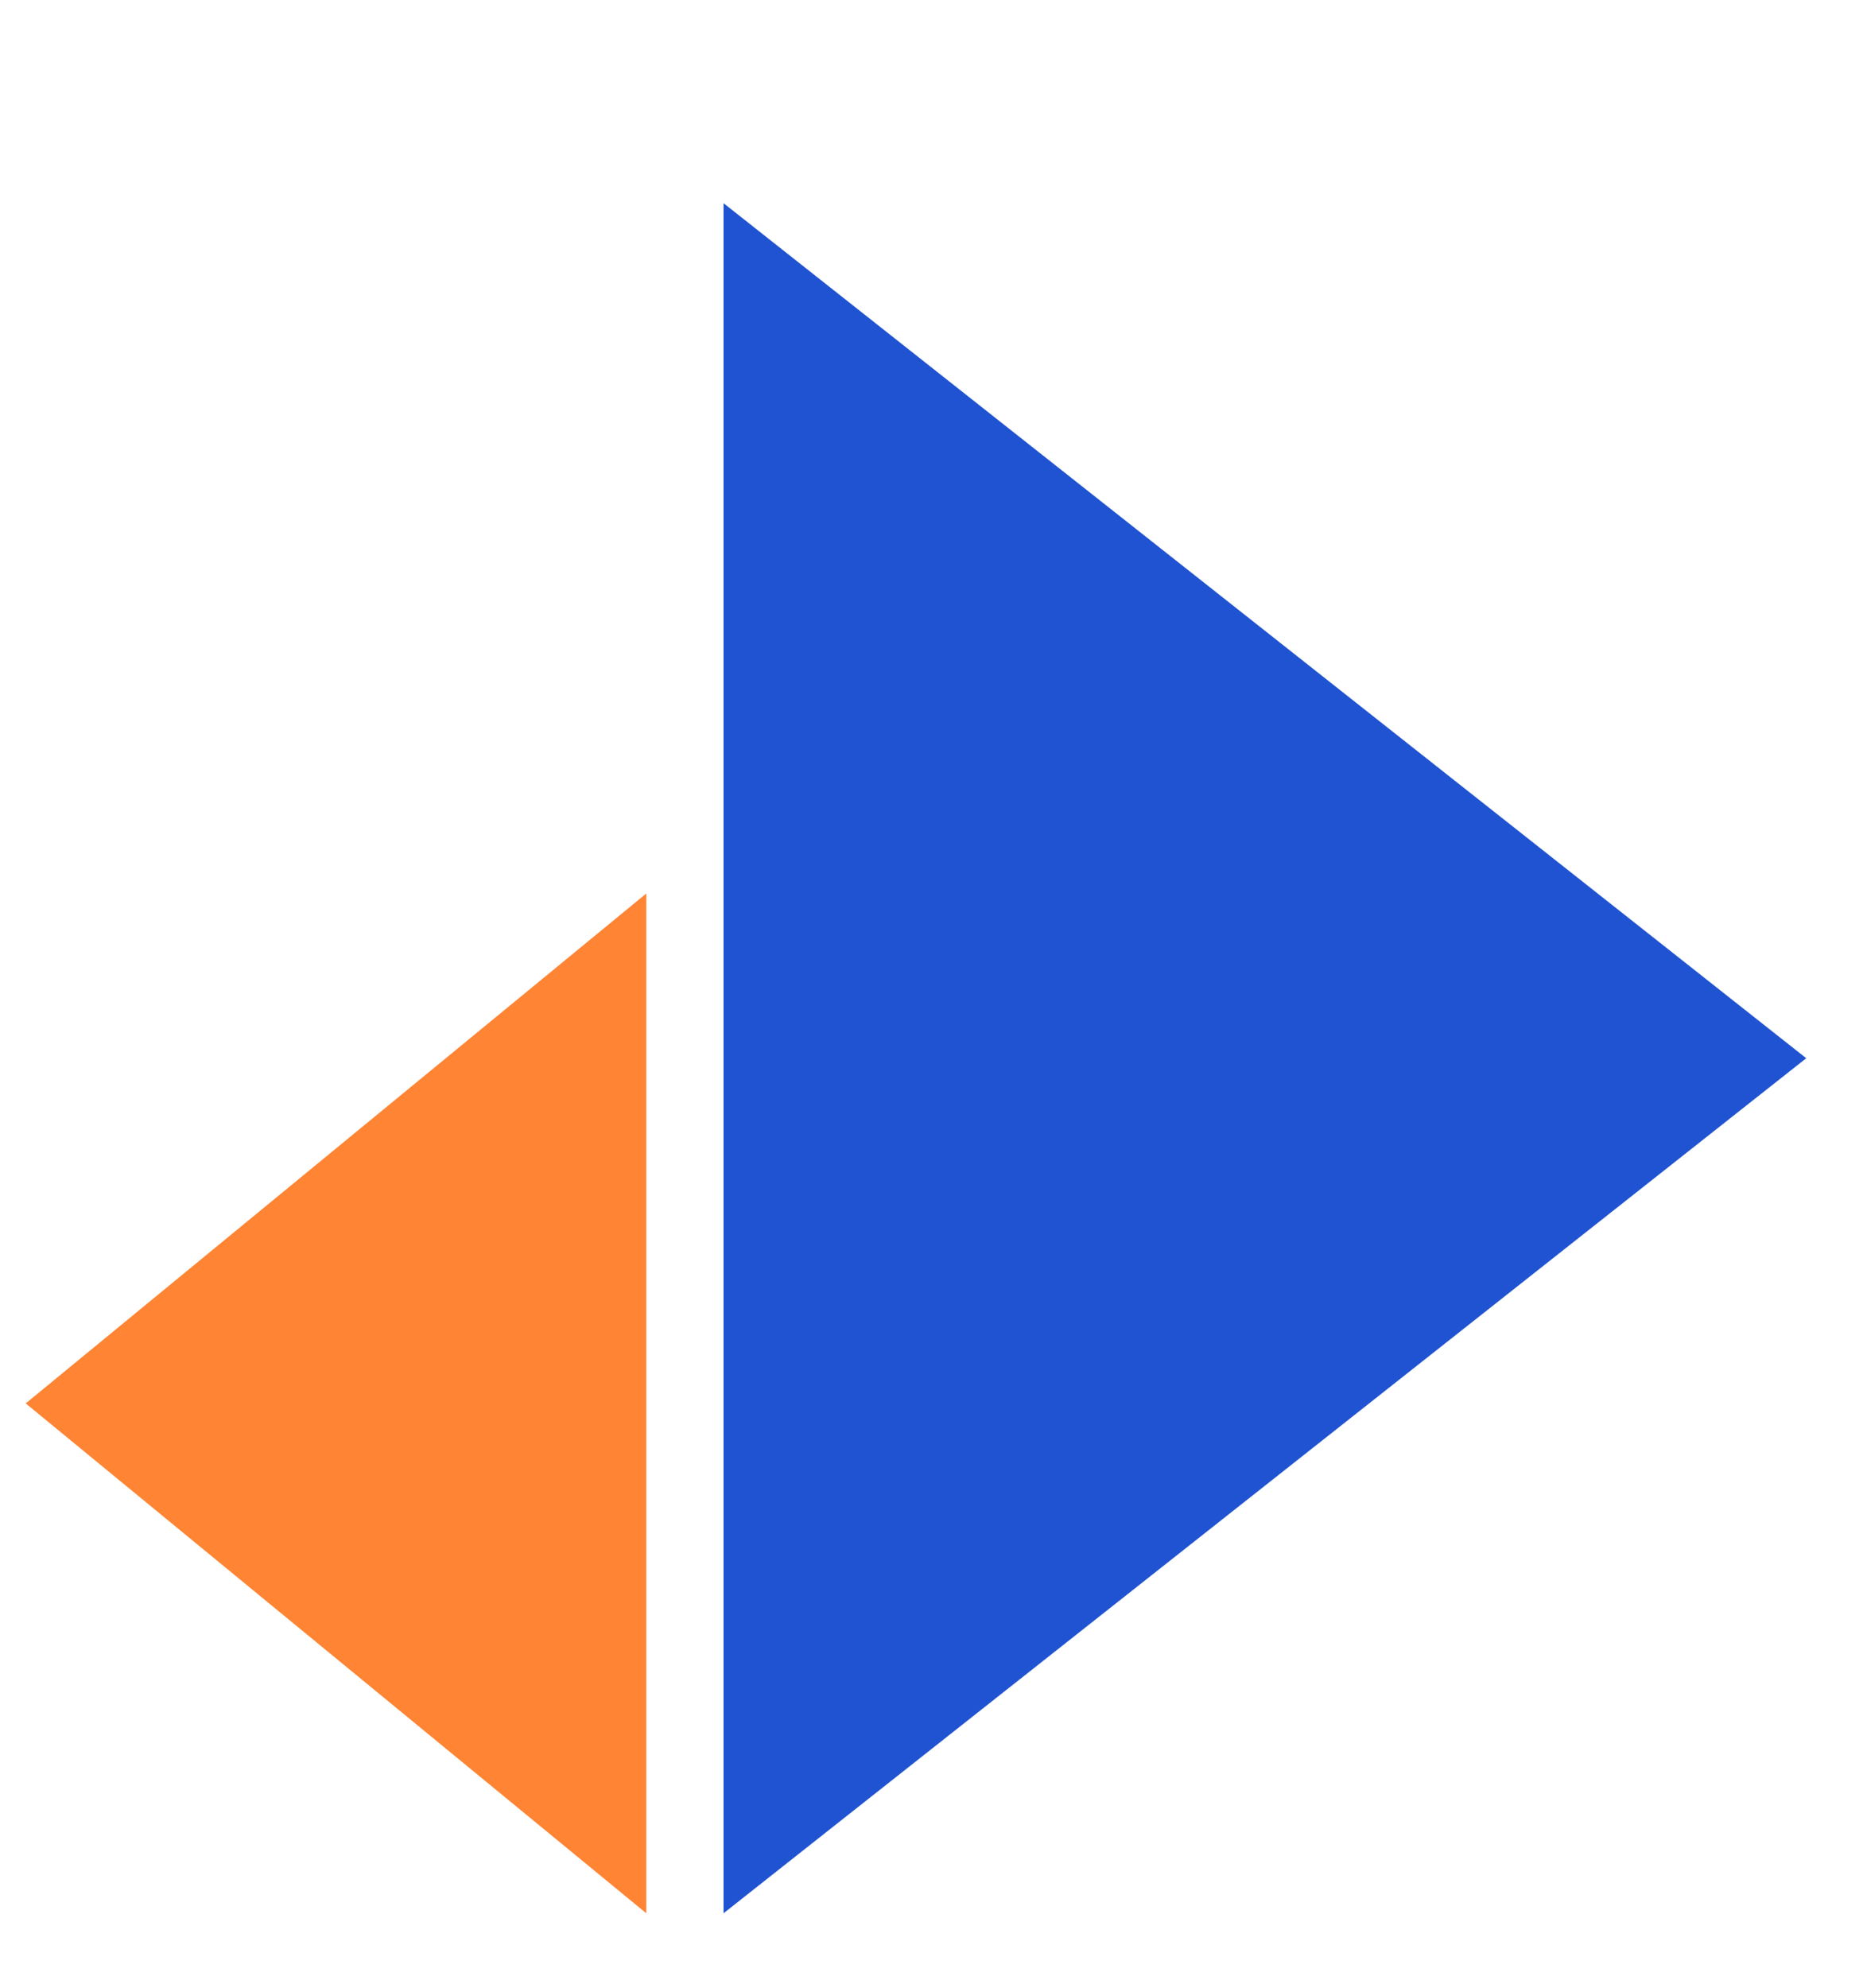
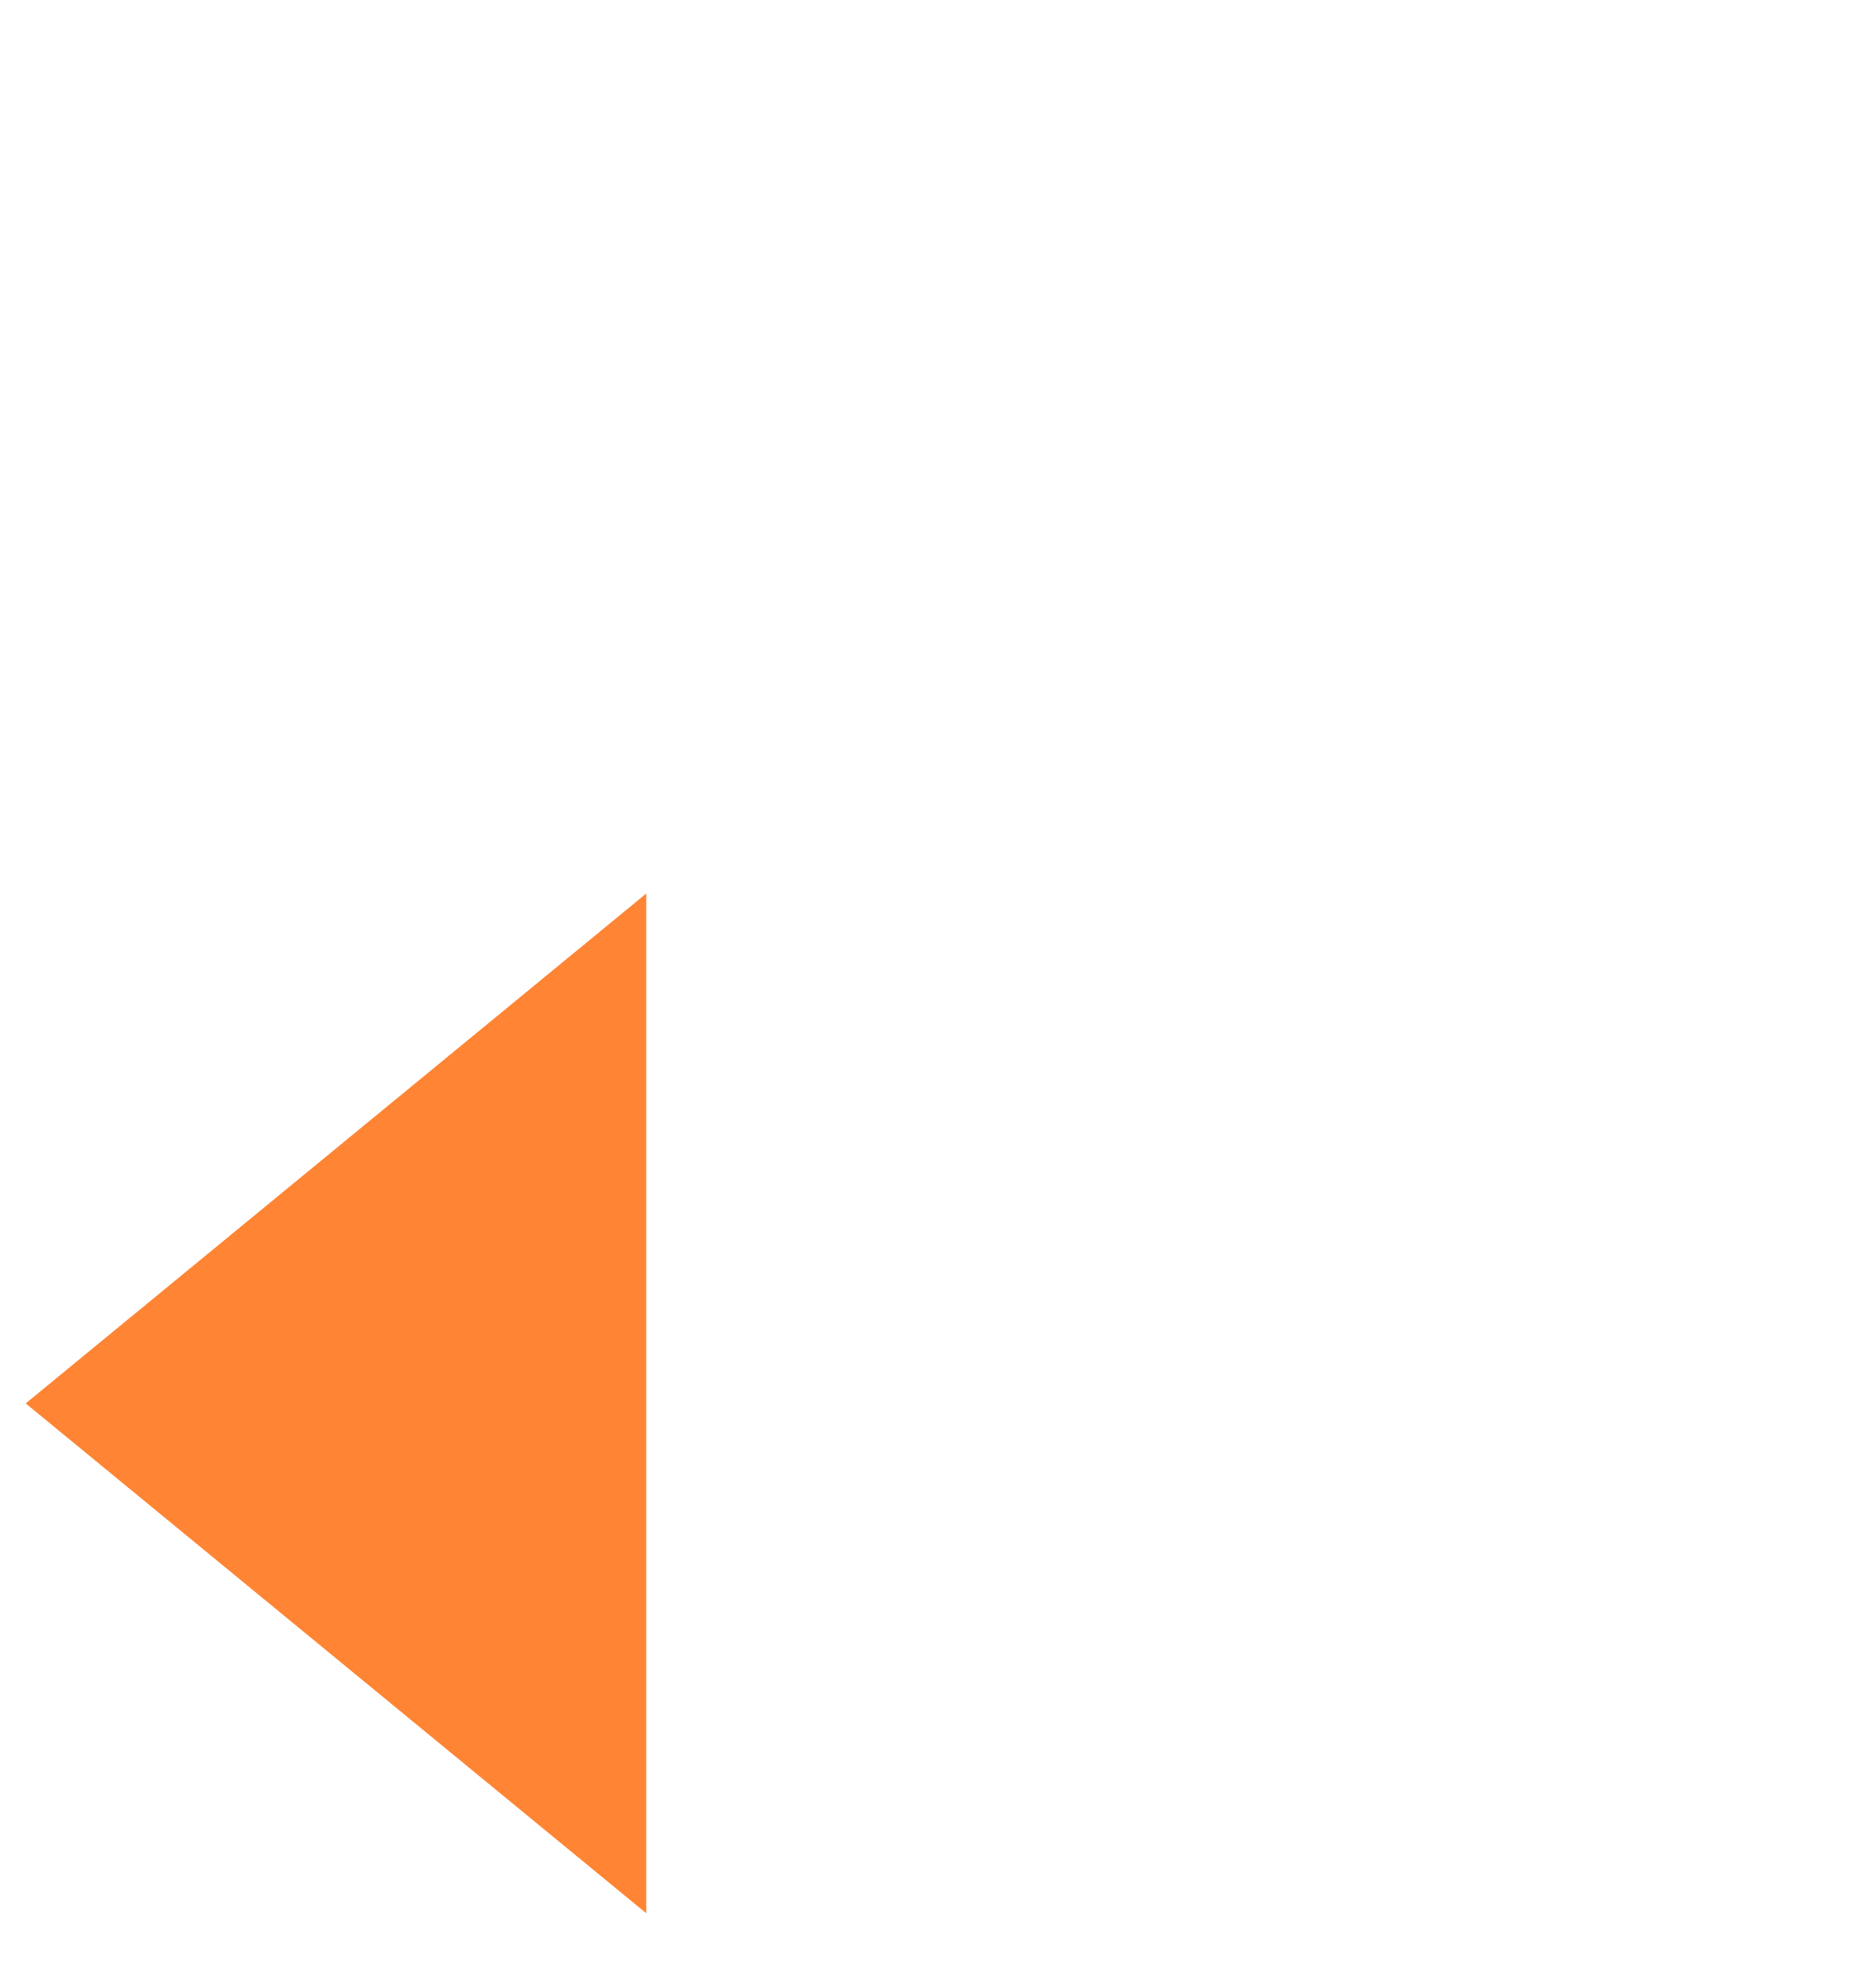
<svg xmlns="http://www.w3.org/2000/svg" width="30" height="32" viewBox="0 0 30 32" fill="none">
-   <path d="M29.086 17.036L11.651 30.801L11.651 3.271L29.086 17.036Z" fill="#2053D1" />
  <path d="M0.414 22.593L10.407 14.384L10.407 22.593L10.407 30.801L0.414 22.593Z" fill="#FF8433" />
</svg>